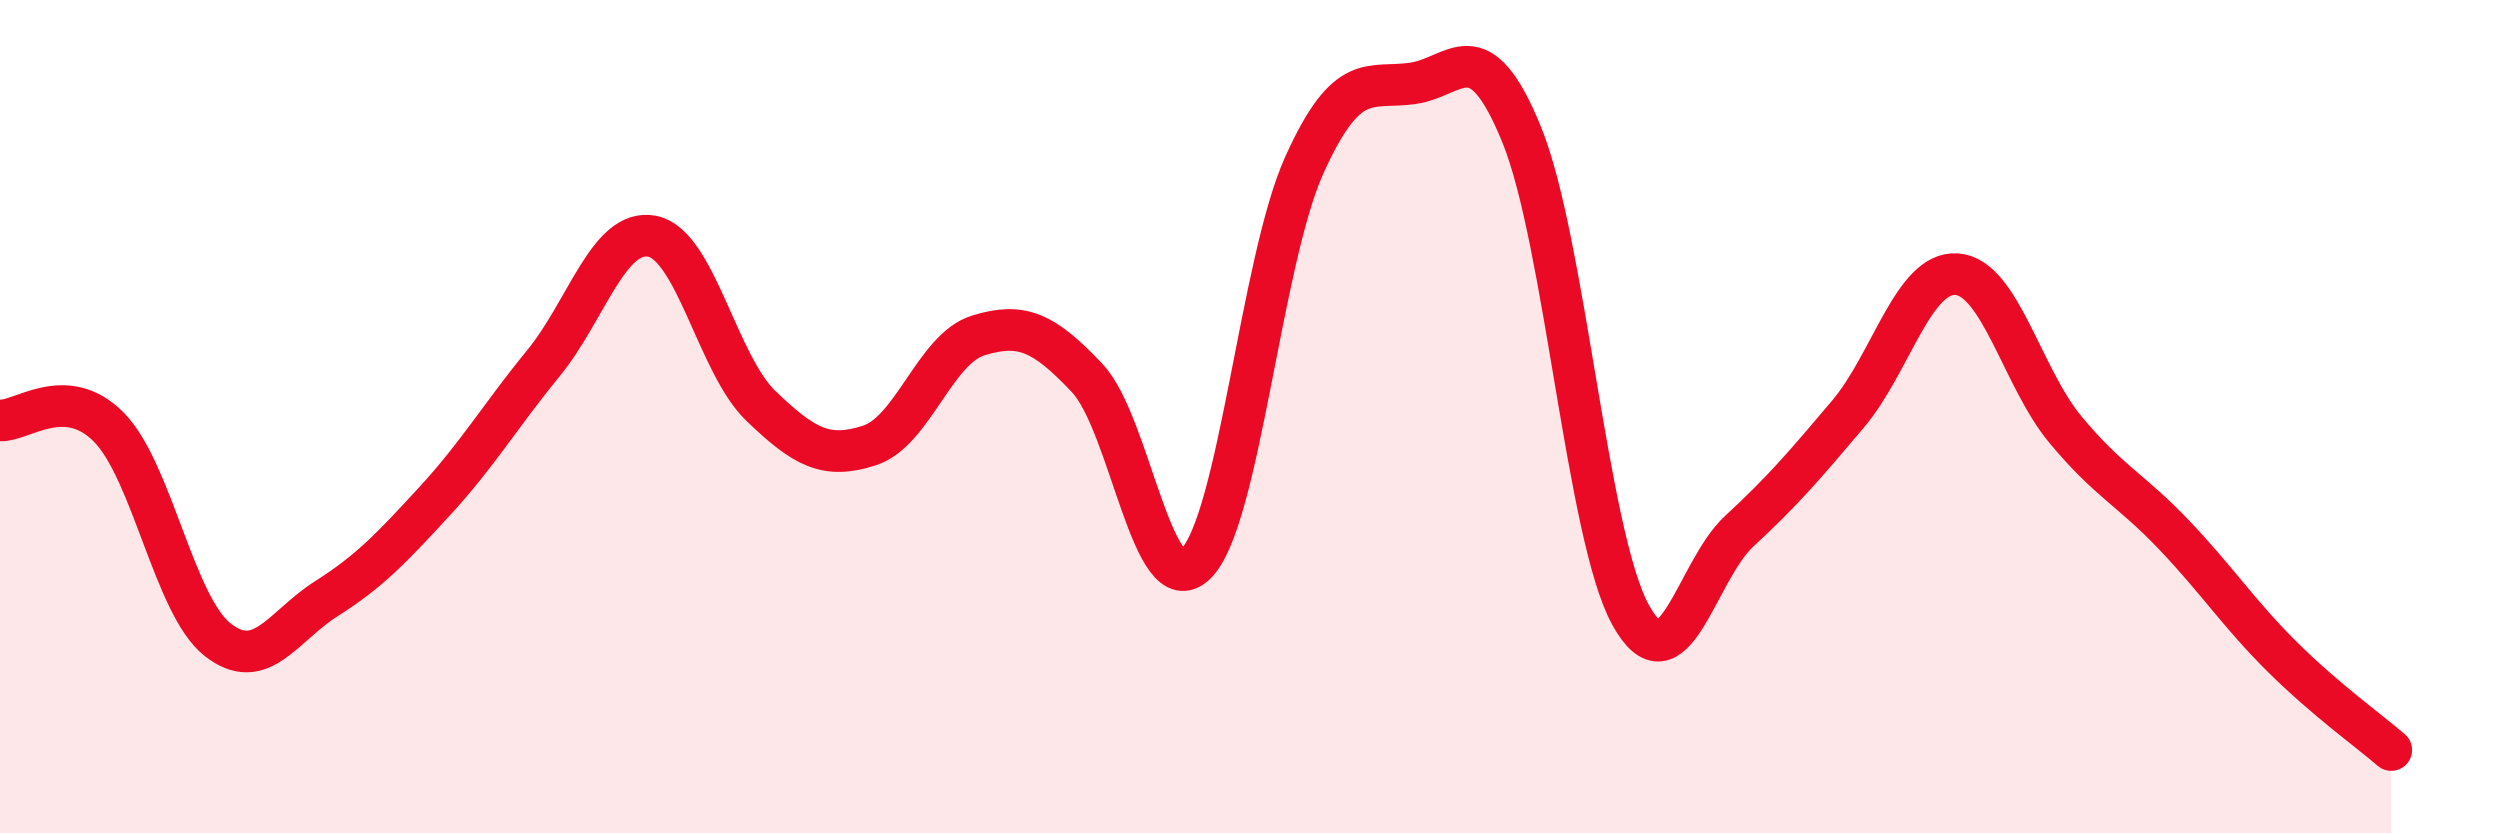
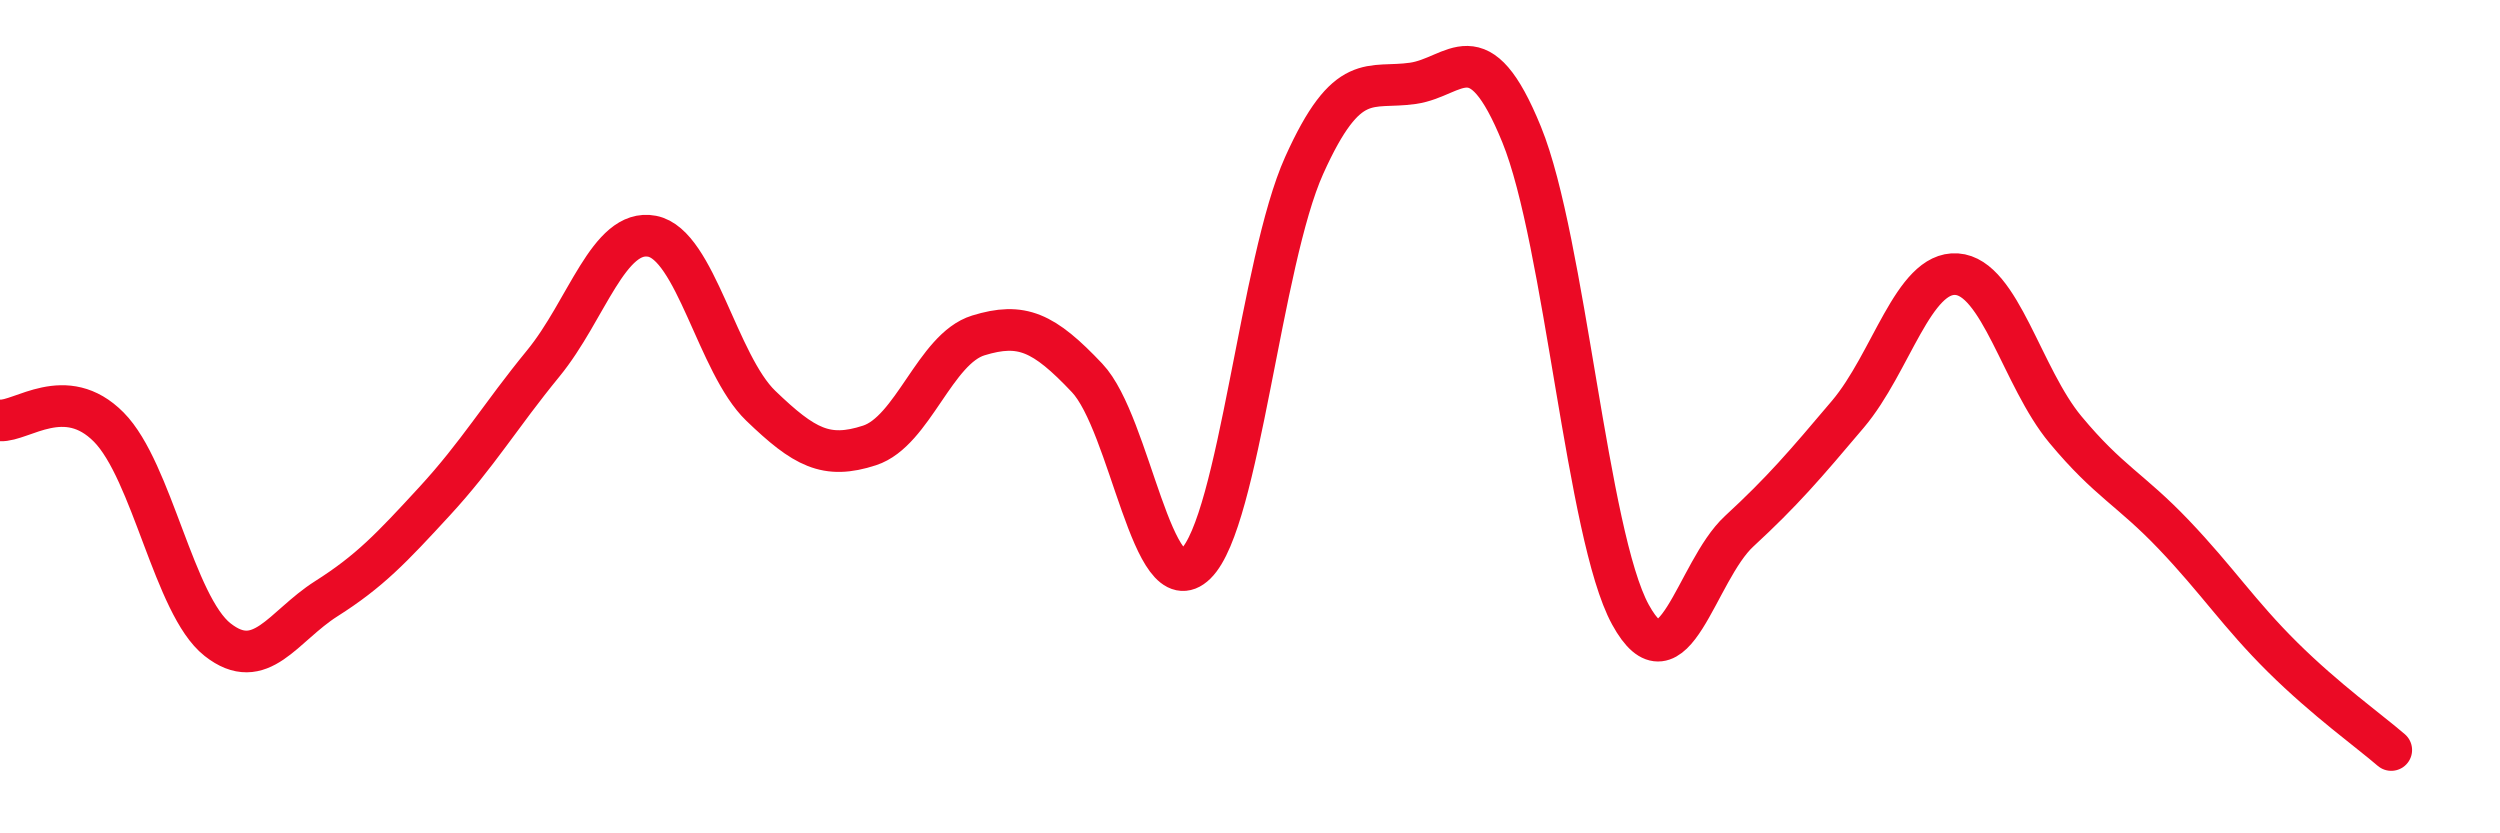
<svg xmlns="http://www.w3.org/2000/svg" width="60" height="20" viewBox="0 0 60 20">
-   <path d="M 0,10.09 C 0.52,10.12 1.57,9.2 2.61,10.25 C 3.65,11.3 4.18,14.53 5.22,15.35 C 6.26,16.17 6.79,15.03 7.83,14.37 C 8.87,13.71 9.39,13.16 10.43,12.03 C 11.47,10.9 12,9.99 13.04,8.72 C 14.08,7.45 14.61,5.47 15.65,5.67 C 16.69,5.87 17.22,8.74 18.26,9.74 C 19.3,10.74 19.83,11.03 20.87,10.69 C 21.91,10.35 22.44,8.37 23.48,8.05 C 24.52,7.73 25.05,7.97 26.09,9.07 C 27.13,10.17 27.66,14.55 28.7,13.53 C 29.74,12.51 30.26,6.28 31.3,3.97 C 32.34,1.66 32.87,2.15 33.91,2 C 34.95,1.85 35.48,0.68 36.52,3.23 C 37.56,5.78 38.09,12.85 39.13,14.75 C 40.17,16.65 40.7,13.71 41.74,12.75 C 42.78,11.79 43.31,11.17 44.35,9.94 C 45.39,8.71 45.92,6.51 46.96,6.58 C 48,6.65 48.53,9.06 49.57,10.31 C 50.61,11.56 51.13,11.74 52.17,12.83 C 53.21,13.92 53.74,14.74 54.78,15.77 C 55.82,16.8 56.87,17.55 57.39,18L57.39 20L0 20Z" fill="#EB0A25" opacity="0.1" stroke-linecap="round" stroke-linejoin="round" />
  <path d="M 0,10.09 C 0.52,10.12 1.57,9.2 2.61,10.25 C 3.65,11.3 4.18,14.53 5.22,15.35 C 6.26,16.17 6.79,15.03 7.83,14.37 C 8.87,13.71 9.39,13.16 10.43,12.03 C 11.47,10.9 12,9.99 13.04,8.72 C 14.08,7.45 14.61,5.47 15.65,5.67 C 16.69,5.87 17.22,8.74 18.26,9.74 C 19.3,10.74 19.83,11.03 20.87,10.69 C 21.91,10.35 22.44,8.37 23.48,8.05 C 24.52,7.73 25.05,7.97 26.09,9.07 C 27.13,10.17 27.66,14.55 28.7,13.53 C 29.74,12.51 30.26,6.28 31.3,3.97 C 32.34,1.66 32.87,2.15 33.91,2 C 34.95,1.85 35.48,0.68 36.52,3.23 C 37.56,5.78 38.09,12.85 39.13,14.75 C 40.17,16.65 40.7,13.71 41.74,12.75 C 42.78,11.79 43.31,11.17 44.35,9.94 C 45.39,8.71 45.92,6.51 46.96,6.58 C 48,6.65 48.53,9.06 49.57,10.31 C 50.61,11.56 51.13,11.74 52.17,12.83 C 53.21,13.92 53.74,14.74 54.78,15.77 C 55.82,16.8 56.87,17.55 57.39,18" stroke="#EB0A25" stroke-width="1" fill="none" stroke-linecap="round" stroke-linejoin="round" />
</svg>